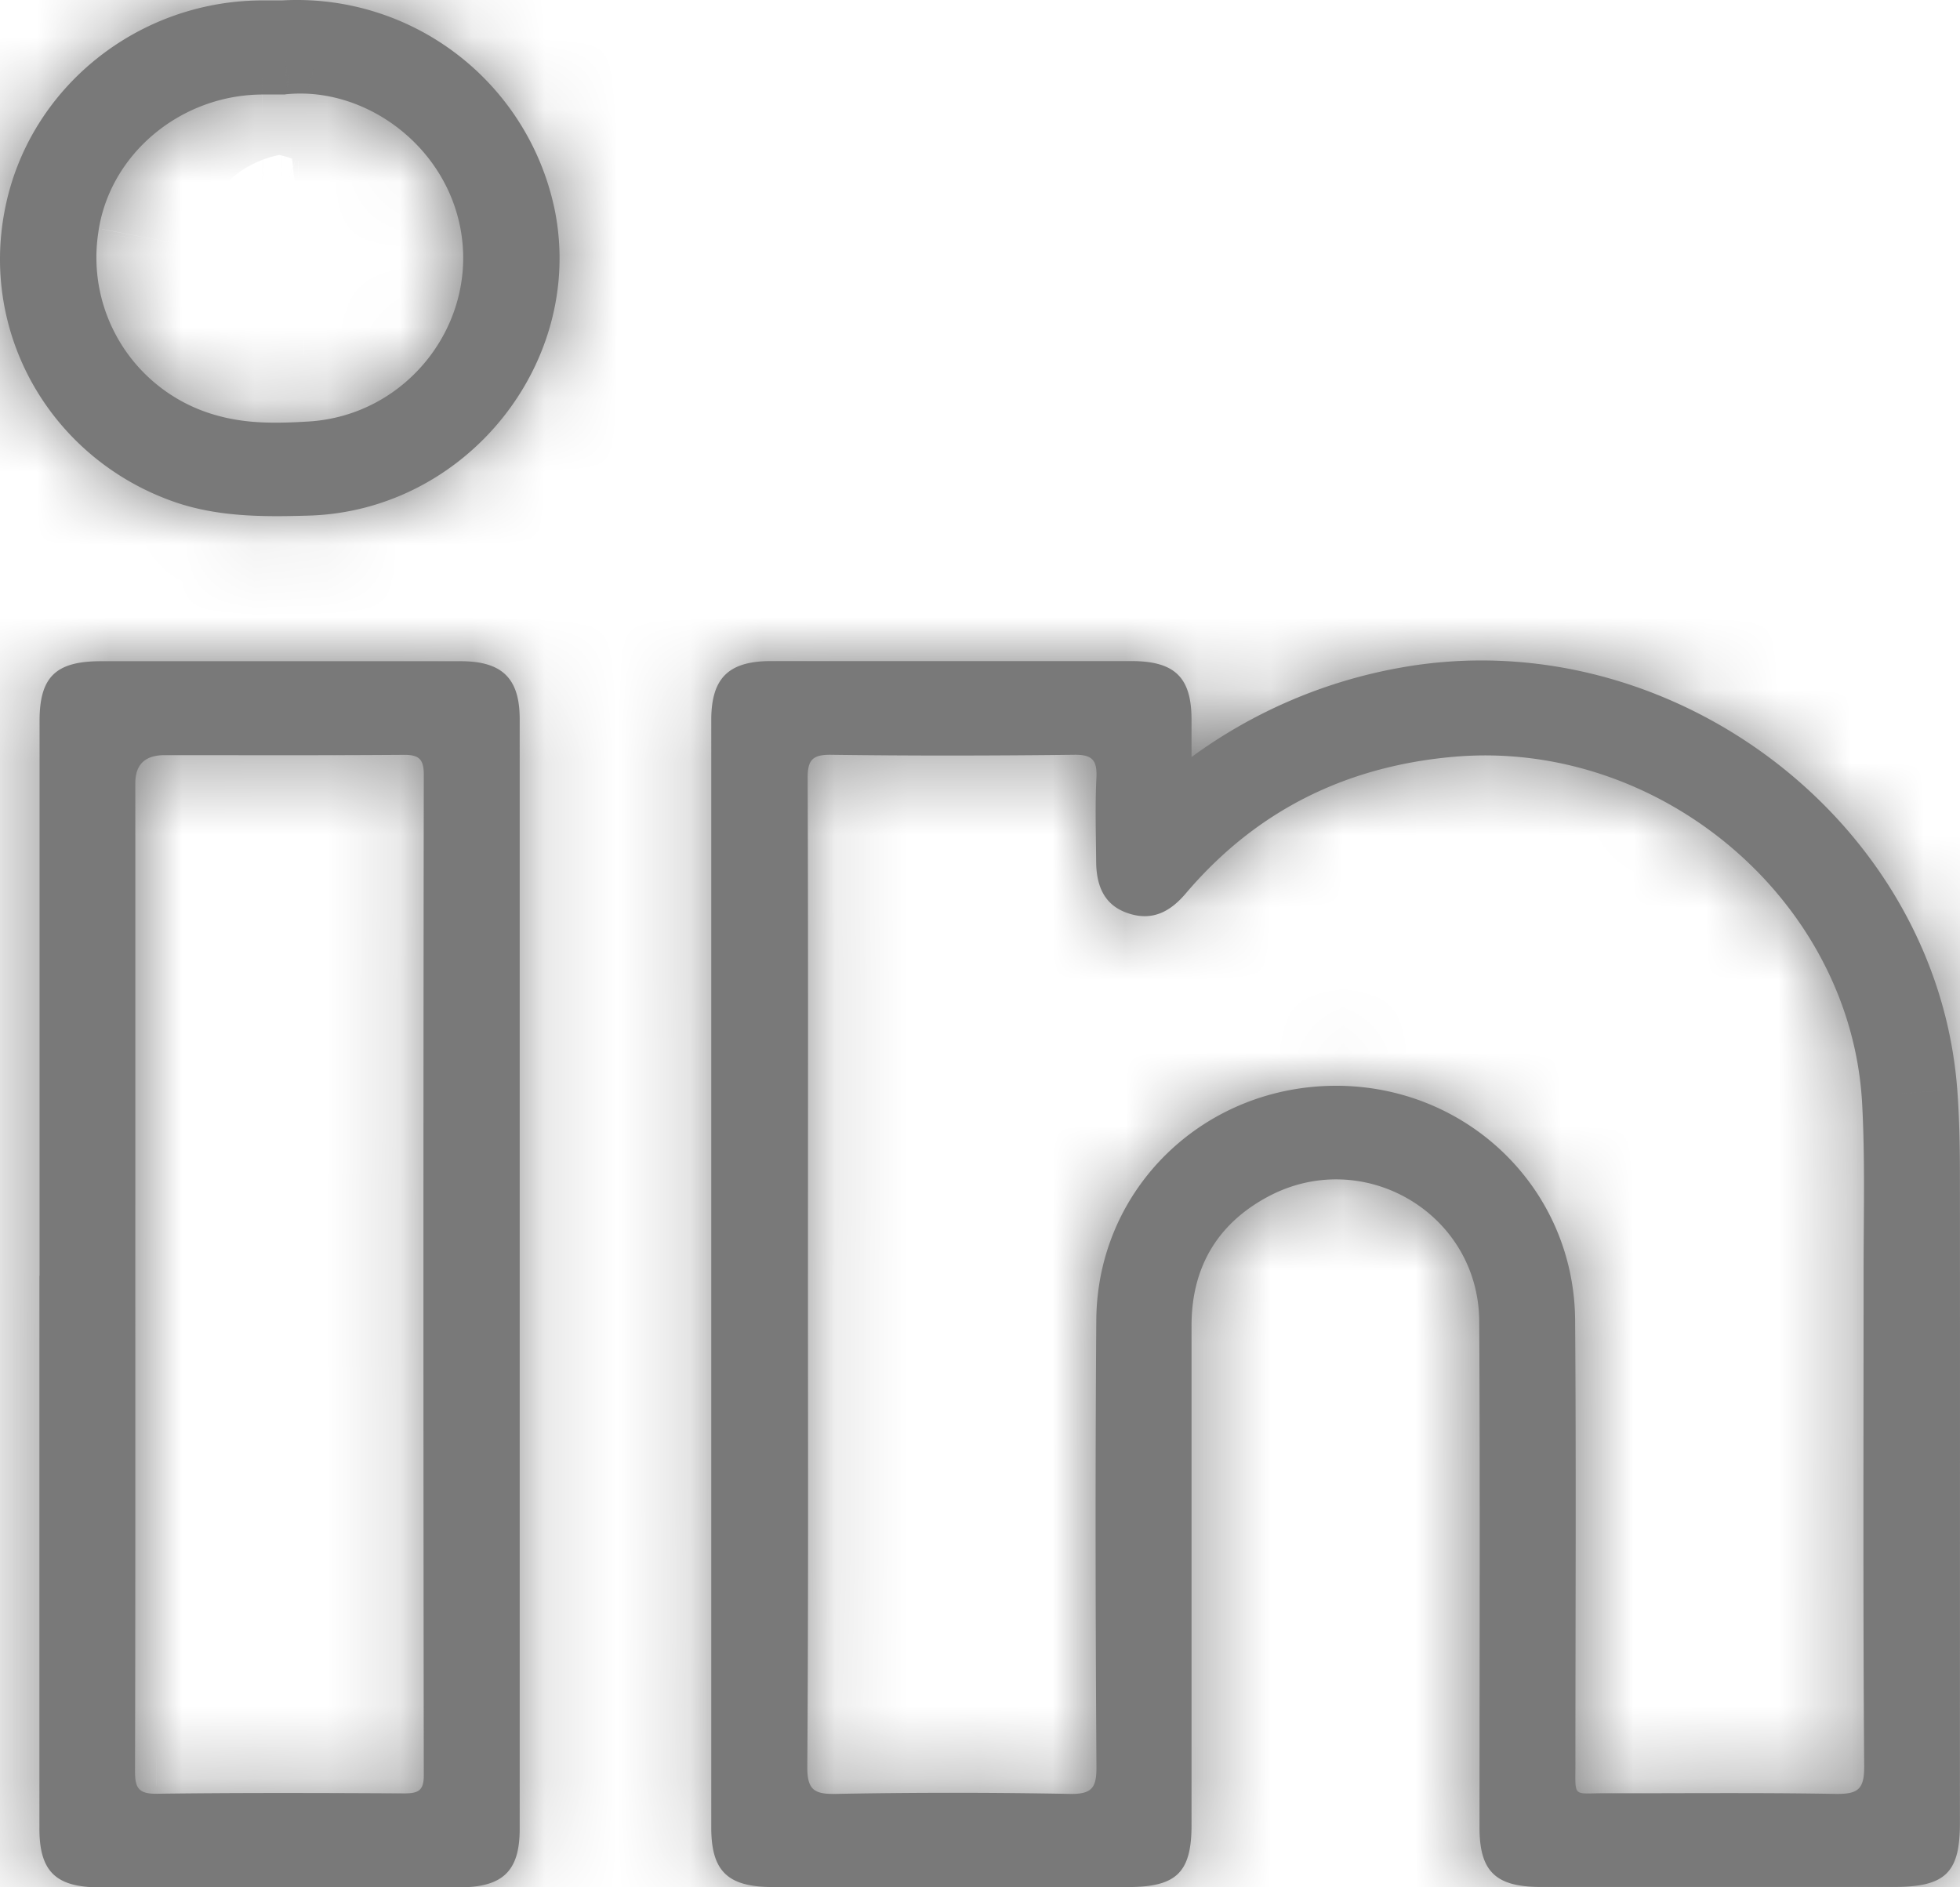
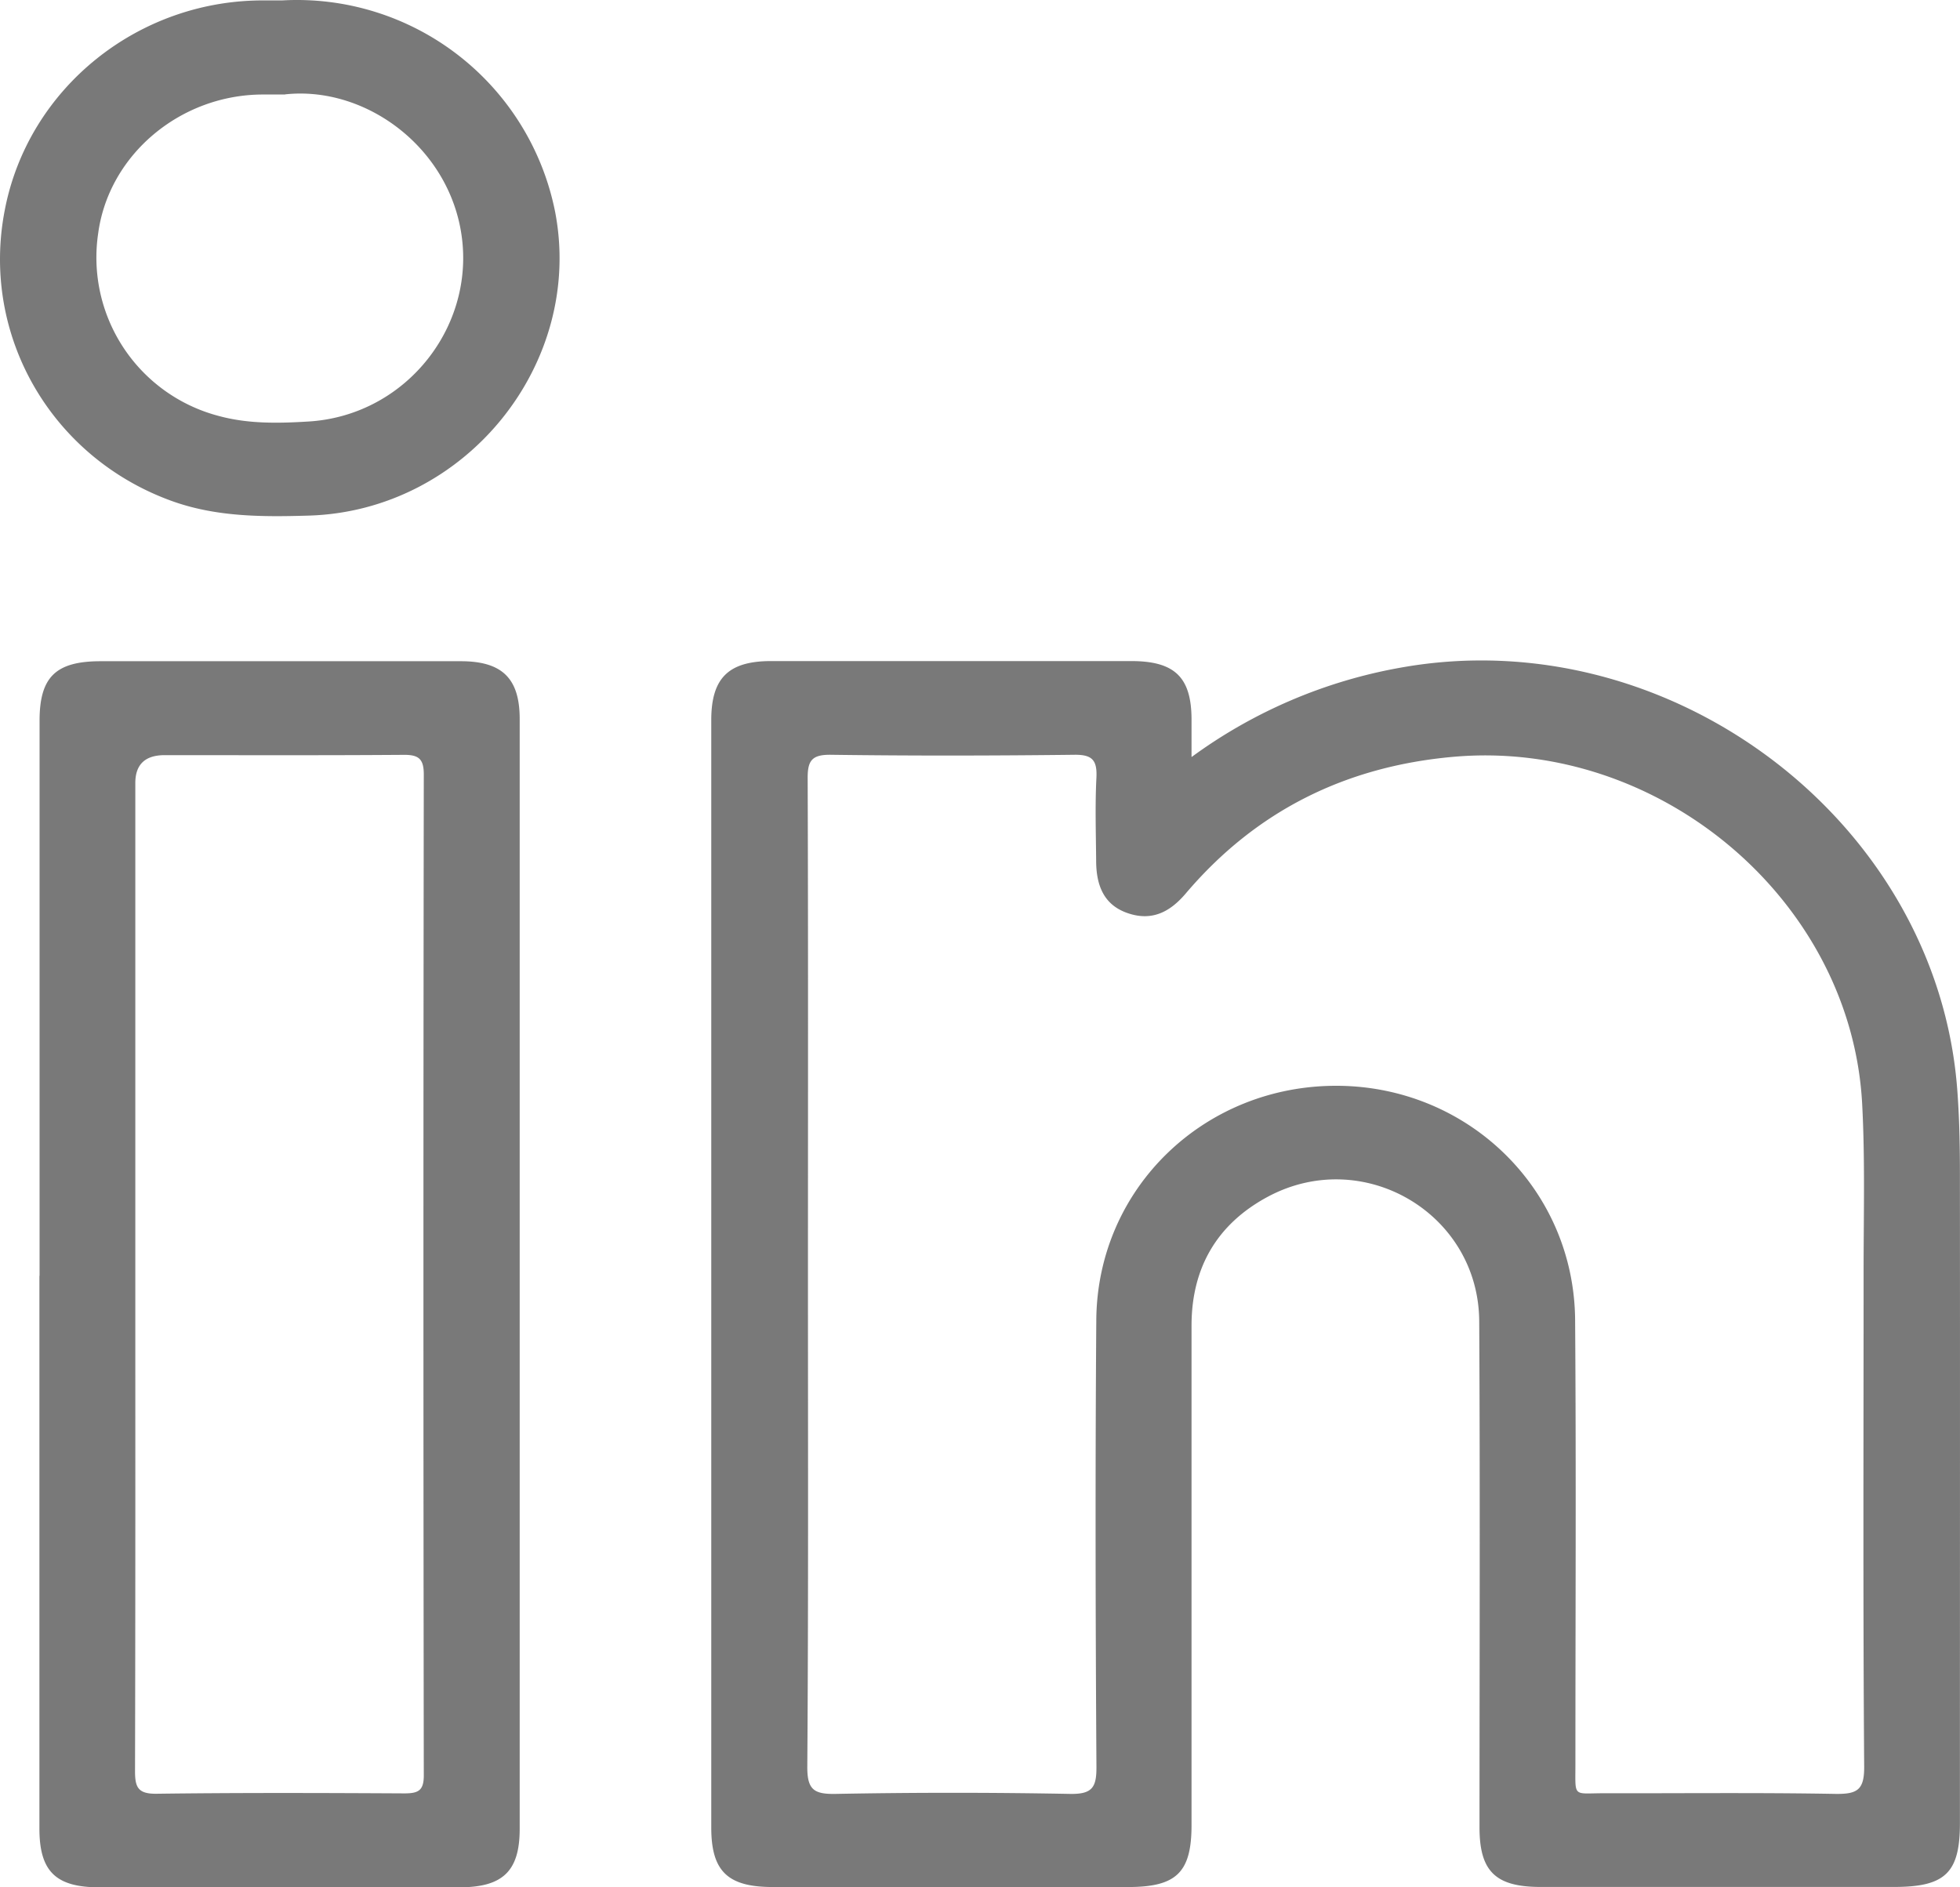
<svg xmlns="http://www.w3.org/2000/svg" width="27" height="26" fill="none">
  <mask id="a" fill="#fff">
    <path d="M16.416 10.428a6.915 6.915 0 0 1 2.876-1.23c3.71-.668 7.389 2.113 7.67 5.81.03.393.037.79.037 1.185.002 2.974 0 5.95 0 8.922 0 .687-.201.88-.91.88h-4.865c-.622 0-.843-.214-.843-.82 0-2.324.009-4.65-.004-6.974-.009-1.487-1.6-2.42-2.915-1.713-.701.377-1.048.983-1.048 1.773v6.881c0 .652-.206.854-.873.854h-4.896c-.621 0-.847-.217-.847-.82V9.92c0-.581.239-.813.825-.813h4.96c.6 0 .829.223.831.802v.515l.002.004Zm-5.286 7.118c0 2.264.007 4.528-.009 6.792-.002.32.094.381.395.375a85.89 85.89 0 0 1 3.222 0c.312.006.368-.092.366-.375-.013-2.051-.017-4.1-.002-6.152.013-1.819 1.492-3.24 3.328-3.228 1.802.013 3.255 1.43 3.268 3.228.015 2.041.004 4.082.004 6.122 0 .46-.039.396.39.396 1.063.002 2.129-.01 3.192.009.301.004.398-.054.396-.375-.017-2.275-.008-4.547-.008-6.822 0-.772.021-1.545-.02-2.313-.152-2.802-2.79-5.028-5.63-4.777-1.494.132-2.727.751-3.688 1.883-.21.247-.455.383-.786.275-.301-.098-.446-.328-.448-.72-.003-.385-.016-.772.004-1.157.01-.236-.059-.313-.308-.309-1.115.013-2.232.015-3.348 0-.264-.004-.324.08-.322.326.008 2.275.004 4.547.004 6.822ZM.545 17.576V9.93c0-.604.223-.821.843-.821h4.959c.57 0 .812.236.812.796v15.29c0 .582-.232.805-.832.805H1.368c-.6 0-.825-.22-.825-.809v-7.615h.002Zm1.319.002c0 2.272.002 4.545-.004 6.82 0 .223.039.317.3.313 1.138-.015 2.272-.011 3.41-.005.19 0 .268-.036.268-.247a4876.57 4876.57 0 0 1 0-13.79c0-.217-.072-.273-.284-.27-1.094.008-2.19.004-3.285.004-.27 0-.405.128-.405.385v6.79ZM3.882.006a3.626 3.626 0 0 1 3.766 2.917c.399 2.09-1.234 4.116-3.395 4.18-.641.019-1.28.02-1.897-.205C.7 6.294-.267 4.613.065 2.898.387 1.21 1.914-.015 3.665.006h.217Zm.046 1.296h-.312c-1.135.004-2.116.83-2.263 1.909a2.257 2.257 0 0 0 1.663 2.52c.405.11.821.101 1.23.076 1.375-.081 2.36-1.37 2.09-2.694-.234-1.145-1.34-1.928-2.408-1.813v.002Z" />
  </mask>
  <path fill="#797979" d="M16.416 10.428a6.915 6.915 0 0 1 2.876-1.23c3.71-.668 7.389 2.113 7.67 5.81.03.393.037.79.037 1.185.002 2.974 0 5.95 0 8.922 0 .687-.201.88-.91.88h-4.865c-.622 0-.843-.214-.843-.82 0-2.324.009-4.65-.004-6.974-.009-1.487-1.6-2.42-2.915-1.713-.701.377-1.048.983-1.048 1.773v6.881c0 .652-.206.854-.873.854h-4.896c-.621 0-.847-.217-.847-.82V9.92c0-.581.239-.813.825-.813h4.96c.6 0 .829.223.831.802v.515l.002.004Zm-5.286 7.118c0 2.264.007 4.528-.009 6.792-.002.32.094.381.395.375a85.89 85.89 0 0 1 3.222 0c.312.006.368-.092.366-.375-.013-2.051-.017-4.1-.002-6.152.013-1.819 1.492-3.24 3.328-3.228 1.802.013 3.255 1.43 3.268 3.228.015 2.041.004 4.082.004 6.122 0 .46-.039.396.39.396 1.063.002 2.129-.01 3.192.009.301.004.398-.054.396-.375-.017-2.275-.008-4.547-.008-6.822 0-.772.021-1.545-.02-2.313-.152-2.802-2.79-5.028-5.63-4.777-1.494.132-2.727.751-3.688 1.883-.21.247-.455.383-.786.275-.301-.098-.446-.328-.448-.72-.003-.385-.016-.772.004-1.157.01-.236-.059-.313-.308-.309-1.115.013-2.232.015-3.348 0-.264-.004-.324.08-.322.326.008 2.275.004 4.547.004 6.822ZM.545 17.576V9.93c0-.604.223-.821.843-.821h4.959c.57 0 .812.236.812.796v15.29c0 .582-.232.805-.832.805H1.368c-.6 0-.825-.22-.825-.809v-7.615h.002Zm1.319.002c0 2.272.002 4.545-.004 6.82 0 .223.039.317.3.313 1.138-.015 2.272-.011 3.41-.005.19 0 .268-.036.268-.247a4876.57 4876.57 0 0 1 0-13.79c0-.217-.072-.273-.284-.27-1.094.008-2.19.004-3.285.004-.27 0-.405.128-.405.385v6.79ZM3.882.006a3.626 3.626 0 0 1 3.766 2.917c.399 2.09-1.234 4.116-3.395 4.18-.641.019-1.28.02-1.897-.205C.7 6.294-.267 4.613.065 2.898.387 1.21 1.914-.015 3.665.006h.217Zm.046 1.296h-.312c-1.135.004-2.116.83-2.263 1.909a2.257 2.257 0 0 0 1.663 2.52c.405.11.821.101 1.23.076 1.375-.081 2.36-1.37 2.09-2.694-.234-1.145-1.34-1.928-2.408-1.813v.002Z" />
-   <path fill="#797979" d="m16.416 10.428-4.457 2.267 2.647 5.203 4.735-3.414-2.925-4.056Zm2.876-1.23-.886-4.92H18.4l.892 4.92Zm7.67 5.81-4.985.38v.003l4.985-.384ZM27 16.192h-5v.003l5-.003ZM20.377 18.2l5-.028-5 .028Zm-2.915-1.713 2.365 4.406.002-.001-2.367-4.405ZM16.414 9.91h5V9.89l-5 .019Zm0 .515h-5v1.198l.543 1.069 4.457-2.267Zm-5.293 13.914 5 .034-5-.034Zm.395.375-.09-5h-.016l.106 5Zm3.222 0 .102-5h-.003l-.1 5Zm.366-.375-5 .032v.006l5-.038Zm-.002-6.152 5 .037-5-.037Zm3.328-3.228.035-5-.035 5Zm3.268 3.228-5 .037 5-.037Zm.394 6.518.01-5h-.01v5Zm3.192.009-.09 4.999h.02l.07-5Zm.396-.375 5-.034V24.3l-5 .038Zm-.028-9.135 4.993-.267v-.003l-4.993.27Zm-5.63-4.777.44 4.98-.44-4.98Zm-3.688 1.883 3.808 3.24.003-.003-3.811-3.237Zm-.786.275 1.556-4.752-.01-.003-1.546 4.755Zm-.448-.72 5-.027-5 .027Zm.004-1.157 4.994.253v-.024l-4.994-.23Zm-.308-.309.058 5h.028l-.086-5Zm-3.348 0-.08 5h.014l.066-5Zm-.322.326 5-.02v-.024l-5 .044ZM.546 17.576v5h5v-5h-5Zm-.003 0v-5h-5v5h5Zm1.317 6.822-5-.015v.015h5Zm.3.313-.065-5H2.08l.082 5Zm3.41-.005-.029 5h.028v-5Zm.268-.247h5v-.007l-5 .007Zm0-13.79 5 .007v-.007h-5Zm-.284-.27.039 5h.011l-.05-5ZM3.882.005v5h.144l.144-.008L3.882.006Zm3.766 2.917 4.912-.936-4.912.936Zm-3.395 4.18-.148-4.998h-.002l.15 4.998Zm-1.897-.205 1.716-4.696-1.716 4.696Zm-2.291-4 4.909.948.002-.009-4.911-.94Zm3.6-2.892-.06 5h.06v-5Zm.263 1.296v5h5v-5h-5Zm-.312 0v-5h-.019l.02 5ZM1.353 3.211l4.953.684.001-.008-4.954-.676Zm1.663 2.52L4.334.906 4.33.906 3.016 5.73Zm1.23.076L3.953.815h-.01l-.008.001.311 4.99Zm2.09-2.694-4.899 1v.002l4.899-1.002ZM3.928 1.3l-.535-4.971-4.465.48V1.3h5Zm15.413 13.184c.297-.215.542-.311.843-.366L18.4 4.278c-1.765.32-3.4 1.007-4.908 2.095l5.849 8.11Zm.837-.365c.358-.064.809.025 1.217.334.408.309.562.672.582.934l9.97-.76c-.514-6.753-7.018-11.525-13.541-10.35l1.772 9.842Zm1.799 1.272c.016.203.022.451.022.802h10c0-.438-.006-.985-.051-1.57l-9.971.768Zm.022.805c.002 2.973 0 5.941 0 8.919h10c0-2.968.002-5.95 0-8.926l-10 .007Zm0 8.919c0-.021-.004-.36.12-.834.139-.536.468-1.34 1.215-2.062a4.422 4.422 0 0 1 2.012-1.122c.437-.107.742-.101.744-.101v10c.424 0 2.512.04 4.196-1.59C32.025 27.726 32 25.58 32 25.116h-10Zm4.09-4.12H21.224v10H26.09v-10Zm-4.865 0c.015 0 1.513-.052 2.835 1.237 1.358 1.323 1.322 2.87 1.322 2.942h-10c0 .679.075 2.636 1.699 4.22 1.588 1.547 3.507 1.602 4.144 1.602v-10Zm4.157 4.18c0-2.3.009-4.66-.004-7.002l-10 .056c.013 2.306.004 4.597.004 6.945h10Zm-.004-7.003c-.031-5.322-5.706-8.547-10.282-6.088l4.734 8.809c-1.946 1.046-4.438-.315-4.452-2.663l10-.058Zm-10.28-6.089c-2.384 1.28-3.683 3.616-3.683 6.178h10c0 .35-.083.903-.426 1.488a3.054 3.054 0 0 1-1.161 1.145l-4.73-8.811Zm-3.683 6.178V25.142h10V18.262h-10Zm0 6.881c0-.054-.001-.406.129-.89a4.448 4.448 0 0 1 1.188-2.012 4.43 4.43 0 0 1 1.981-1.128c.459-.118.788-.116.83-.116v10c.508 0 2.535.003 4.183-1.61 1.681-1.645 1.689-3.708 1.689-4.244h-10Zm4.127-4.146H10.645v10H15.542v-10Zm-4.896 0c.029 0 1.506-.048 2.819 1.221 1.36 1.314 1.334 2.855 1.334 2.96h-10c0 .706.088 2.657 1.715 4.23 1.581 1.528 3.482 1.589 4.132 1.589v-10Zm4.153 4.18V9.92h-10V25.178h10Zm0-15.256c0 .23-.02 1.681-1.303 2.942-1.261 1.24-2.683 1.245-2.871 1.245v-10c-.776 0-2.61.121-4.138 1.622-1.548 1.522-1.688 3.38-1.688 4.19h10Zm-4.175 4.187H15.583v-10H10.623v10Zm4.96 0c-.116 0-1.552.02-2.836-1.221-1.323-1.279-1.332-2.771-1.333-2.958l10-.038c-.003-.766-.128-2.659-1.717-4.194-1.548-1.497-3.399-1.59-4.114-1.59v10Zm-4.169-4.198V10.424h10V9.909h-10Zm.543 2.781.002.005 8.914-4.533-.002-.005-8.914 4.534ZM6.13 17.547c0 2.283.007 4.517-.008 6.759l10 .067c.015-2.287.008-4.581.008-6.826h-10Zm-.008 6.758c-.002.223-.095 2.426 1.756 4.076 1.692 1.508 3.733 1.332 3.744 1.332l-.212-9.998c.043-.001.396-.012.863.078a4.757 4.757 0 0 1 2.259 1.123 4.779 4.779 0 0 1 1.443 2.343c.149.564.147 1.002.146 1.114l-10-.068Zm5.483 5.408a80.547 80.547 0 0 1 3.034 0l.198-9.998a90.597 90.597 0 0 0-3.41 0l.178 9.998Zm3.03 0c.269.005 2.472.111 4.131-1.746a5.238 5.238 0 0 0 1.227-2.462 5.857 5.857 0 0 0 .11-1.204l-9.999.076c0-.04-.007-.387.086-.847.1-.497.367-1.384 1.12-2.227a4.786 4.786 0 0 1 2.365-1.446 4.317 4.317 0 0 1 1.165-.142l-.204 9.998Zm5.469-5.405a443.8 443.8 0 0 1-.002-6.084l-10-.073c-.016 2.082-.011 4.155.002 6.22l10-.064Zm-.002-6.085c-.008 1.032-.873 1.742-1.707 1.736l.07-10c-4.506-.03-8.33 3.522-8.363 8.193l10 .071Zm-1.707 1.736a1.744 1.744 0 0 1-1.697-1.735l10-.073c-.034-4.606-3.773-8.16-8.233-8.191l-.07 10Zm-1.697-1.734c.015 2.016.004 4.008.004 6.084h10c0-2.004.011-4.094-.004-6.159l-10 .075Zm.004 6.084v.122c0 .041-.002.206.007.393.009.16.036.616.19 1.165.17.608.55 1.517 1.4 2.322a5.09 5.09 0 0 0 2.348 1.26 5.328 5.328 0 0 0 1.411.135h.034v-10l-.246.002c-.073.002.01-.001.11.001.077.002.466.008.957.122a4.91 4.91 0 0 1 2.26 1.217 4.91 4.91 0 0 1 1.353 2.236c.144.512.165.92.17 1.022.006.11.006.367.006.003h-10Zm5.38 5.396c1.16.002 2.098-.01 3.112.008l.18-9.999c-1.113-.02-2.306-.007-3.272-.009l-.02 10Zm3.131.008c.18.003.644.006 1.197-.1.59-.112 1.561-.4 2.478-1.201 1.884-1.649 1.794-3.873 1.792-4.107l-10 .068c0-.114-.002-.56.152-1.134a4.78 4.78 0 0 1 1.471-2.354 4.753 4.753 0 0 1 2.233-1.094c.45-.086.79-.077.819-.077l-.142 10ZM30.68 24.3c-.017-2.25-.008-4.484-.008-6.784h-10c0 2.25-.01 4.56.008 6.86l10-.076Zm-.008-6.784c0-.584.024-1.634-.027-2.58l-9.986.535c.032.59.013 1.085.013 2.045h10Zm-.027-2.583c-.31-5.737-5.516-9.978-11.063-9.488l.88 9.962c-.008 0 .001-.003.03.007a.386.386 0 0 1 .185.141.284.284 0 0 1-.017-.082l9.985-.54ZM19.582 5.445c-2.754.244-5.215 1.456-7.059 3.627l7.622 6.474a.651.651 0 0 1 .1-.097s.01-.006.04-.013a.997.997 0 0 1 .177-.03l-.88-9.96ZM12.526 9.07a4.106 4.106 0 0 1 1.61-1.134 4.38 4.38 0 0 1 2.968-.103l-3.112 9.503a5.62 5.62 0 0 0 3.845-.11 5.9 5.9 0 0 0 2.305-1.675l-7.616-6.481Zm4.568-1.24a4.409 4.409 0 0 1 2.357 1.855c.58.927.646 1.784.648 2.153l-10 .055c.005.76.145 1.928.873 3.093a5.592 5.592 0 0 0 3.03 2.354l3.092-9.51Zm3.005 4.007c-.003-.572-.012-.678-.002-.876l-9.987-.506c-.029.572-.011 1.24-.01 1.439l10-.057Zm0-.9c.011-.25.161-2.295-1.477-3.97C17 5.308 14.974 5.395 14.71 5.399l.17 9.999c-.013 0-1.88.123-3.408-1.439-1.544-1.578-1.365-3.467-1.364-3.481l9.99.458Zm-5.36-5.537c-1.084.012-2.159.014-3.224 0l-.133 9.999c1.165.016 2.325.013 3.472 0l-.115-10Zm-3.21 0c-.284-.005-2.363-.085-3.988 1.647-1.53 1.631-1.416 3.605-1.415 3.722l10-.088c0 .093.004.48-.109.982a4.793 4.793 0 0 1-1.183 2.226c-1.53 1.63-3.446 1.51-3.466 1.51l.161-9.999Zm-5.403 5.344c.008 2.262.004 4.515.004 6.803h10c0-2.262.005-4.554-.004-6.841l-10 .038Zm-.58 6.833V9.93h-10V17.576h10Zm0-7.646c0 .09.03 1.627-1.322 2.944-1.316 1.282-2.805 1.235-2.836 1.235v-10c-.652 0-2.561.061-4.144 1.603C-4.373 7.29-4.455 9.237-4.455 9.93h10ZM1.387 14.11H6.347v-10H1.387v10Zm4.959 0c-.256 0-1.642-.03-2.878-1.239-1.26-1.233-1.31-2.656-1.31-2.965h10c0-.87-.171-2.69-1.696-4.182-1.5-1.467-3.291-1.614-4.116-1.614v10ZM2.159 9.905V25.196h10V9.904h-10Zm0 15.29c0-.193.006-1.691 1.334-2.974C4.777 20.98 6.213 21 6.327 21v10c.714 0 2.566-.091 4.116-1.59 1.593-1.54 1.716-3.44 1.716-4.214h-10ZM6.327 21H1.368v10H6.328V21Zm-4.959 0c.09 0 1.56-.03 2.86 1.243 1.328 1.3 1.315 2.81 1.315 2.948h-10c0 .729.1 2.642 1.69 4.2C-1.203 30.92.68 31 1.369 31V21Zm4.175 4.191V17.576h-10V25.19h10Zm-5-2.615h.002v-10H.543v10Zm-3.679-4.998c0 2.279.002 4.54-.004 6.805l10 .029c.006-2.284.004-4.568.004-6.834h-10Zm-.004 6.82c0 .145 0 .575.1 1.091.106.548.373 1.47 1.117 2.359 1.602 1.915 3.787 1.868 4.165 1.862l-.163-9.999c.116-.002 2.15-.094 3.668 1.72a4.793 4.793 0 0 1 1.032 2.162c.084.437.08.77.08.805h-10Zm5.366 5.312c1.086-.014 2.18-.01 3.315-.004l.056-10a187.22 187.22 0 0 0-3.502.005l.131 10Zm3.343-.004c.155 0 .575-.002 1.084-.102a5.182 5.182 0 0 0 2.285-1.07c1.889-1.543 1.9-3.659 1.9-4.075h-10c0-.205-.029-2.197 1.774-3.67a4.82 4.82 0 0 1 2.118-.998c.44-.087.78-.085.84-.085v10Zm5.269-5.254c-.007-4.591-.007-9.185 0-13.776l-10-.014c-.007 4.6-.007 9.204 0 13.804l10-.014Zm0-13.783c0-.325.026-2.336-1.684-3.903-1.596-1.464-3.484-1.369-3.65-1.367l.1 10c-.119 0-.514.002-1.02-.113a4.816 4.816 0 0 1-2.187-1.149c-1.621-1.486-1.56-3.36-1.56-3.468h10Zm-5.323-5.27c-1.068.008-2.124.004-3.246.004v10c1.07 0 2.204.004 3.324-.005l-.078-10Zm-3.246.004c-.845 0-2.407.196-3.75 1.473-1.389 1.321-1.655 2.947-1.655 3.912h10c0 .708-.199 2.141-1.453 3.334a4.588 4.588 0 0 1-3.142 1.28v-10Zm-5.405 5.385V17.576h10V10.788h-10Zm0 6.788v.002h10v-.002h-10ZM4.17 4.998c-.697.04-1.3-.438-1.433-1.138l9.823-1.873c-.792-4.152-4.574-7.226-8.965-6.973l.575 9.984ZM2.737 3.86c-.1-.524.072-.967.289-1.235.218-.27.597-.506 1.08-.52L4.4 12.1c5.19-.153 9.143-4.954 8.16-10.113L2.737 3.86Zm1.366-1.755a15.495 15.495 0 0 1-.31.006l-.077-.002-.023-.001c.002 0 .155.012.38.094L.638 11.595c1.62.592 3.149.524 3.763.505l-.299-9.995Zm-.032.097a1.46 1.46 0 0 1 .903 1.644L-4.845 1.95C-5.65 6.126-3.27 10.166.64 11.595l3.431-9.393Zm.905 1.635c-.146.762-.773 1.176-1.37 1.169l.12-10c-4.1-.05-7.781 2.816-8.572 6.953l9.822 1.878Zm-1.31 1.17H3.883v-10H3.665v10Zm.262-8.705H3.616v10H3.929v-10Zm-.33 0C.14-3.685-3.095-1.18-3.602 2.534l9.908 1.353c-.212 1.556-1.484 2.41-2.672 2.415l-.038-10ZM-3.6 2.526a7.257 7.257 0 0 0 5.303 8.029L4.33.905c1.3.354 2.16 1.66 1.977 2.99L-3.6 2.526Zm5.298 8.027c1.26.344 2.387.273 2.86.244L3.935.817c-.15.009-.153.004-.099.007.066.002.25.015.498.083l-2.636 9.646Zm2.842.245c4.392-.258 7.58-4.358 6.695-8.687L1.437 4.115a2.735 2.735 0 0 1 2.516-3.3l.587 9.983Zm6.695-8.686c-.74-3.626-4.164-6.18-7.842-5.783l1.07 9.942a2.82 2.82 0 0 1-1.989-.515 2.708 2.708 0 0 1-1.037-1.642l9.798-2.002ZM-1.072 1.3v.002h10V1.3h-10Z" mask="url(#a)" />
</svg>